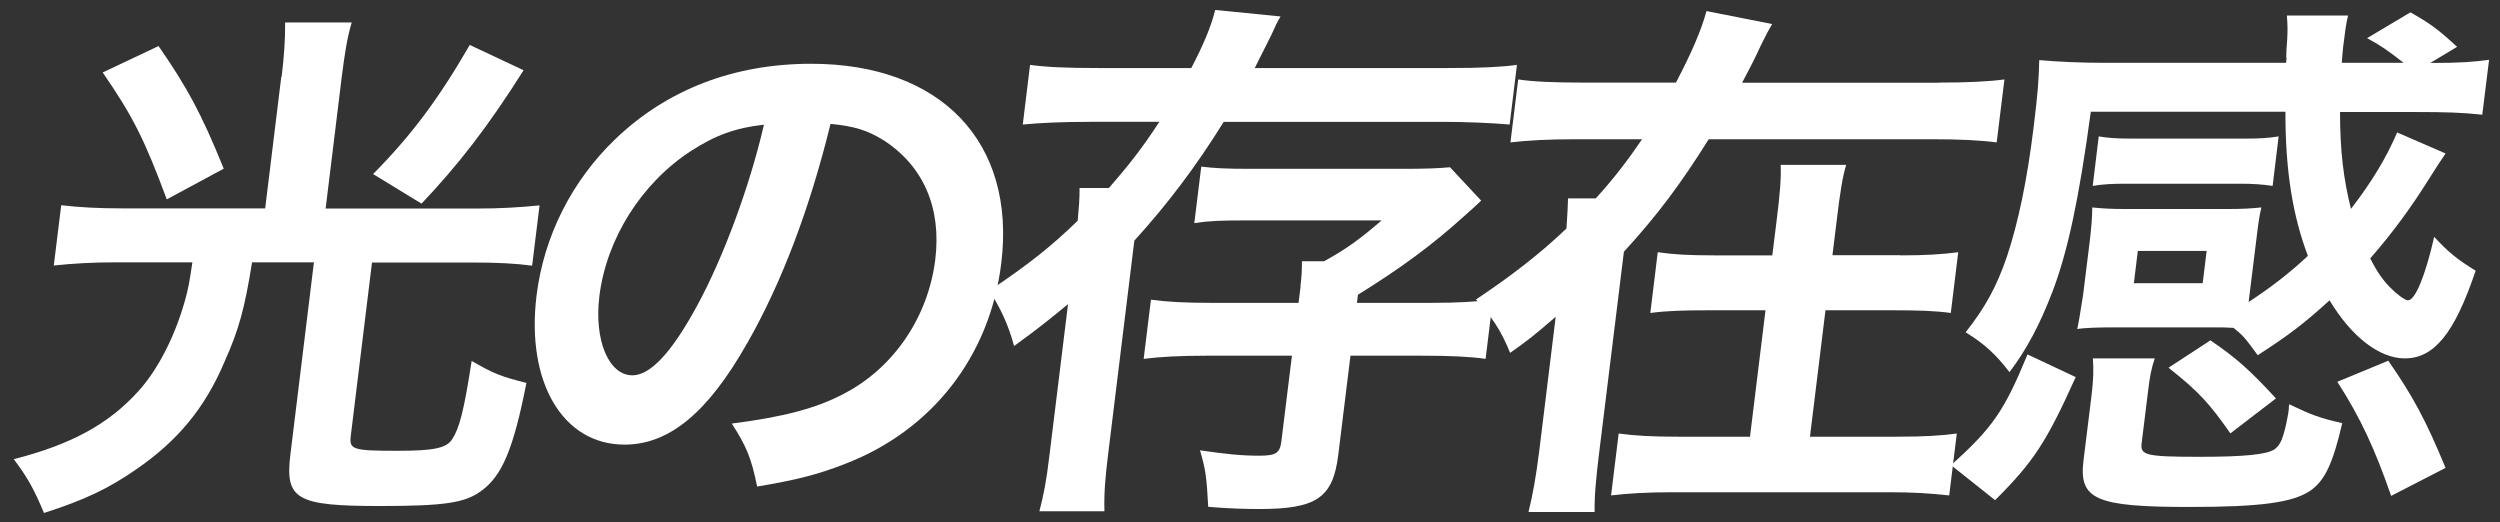
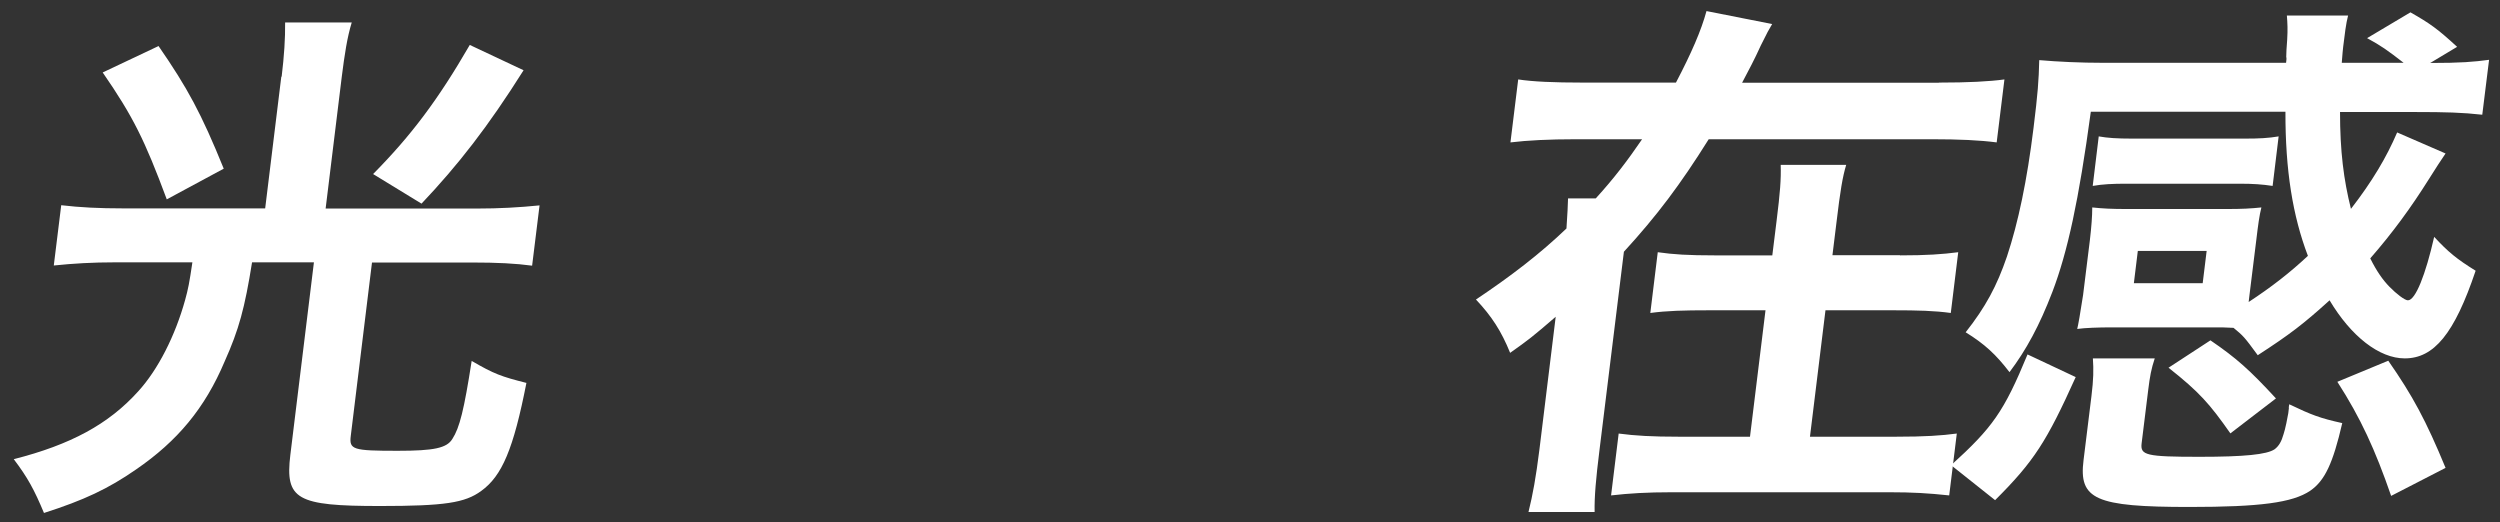
<svg xmlns="http://www.w3.org/2000/svg" id="_ポップアップ" width="158" height="33" viewBox="0 0 158 33">
  <rect x="0" y="0" width="158" height="33" fill="#333333" stroke="none" />
  <defs>
    <style>.cls-1{fill:none;}.cls-1,.cls-2{stroke-width:0px;}.cls-2{fill:#fff;}</style>
    <clipPath id="clippath">
-       <rect class="cls-1" x="-805.99" y="-1854" width="1366" height="6636" />
-     </clipPath>
+       </clipPath>
  </defs>
  <path class="cls-2" d="M17.8,4.85c.16-1.33.23-2.41.22-3.43h4.21c-.29.95-.45,2.01-.63,3.43l-1.02,8.33h9.56c1.4,0,2.68-.07,3.96-.2l-.47,3.81c-1.05-.14-2.17-.2-3.85-.2h-6.27l-1.34,10.95c-.11.88.12.95,2.97.95,2.29,0,3.1-.17,3.45-.75.46-.71.74-1.84,1.22-4.93,1.41.82,1.87.99,3.46,1.39-.82,4.18-1.54,5.88-2.86,6.83-1.02.75-2.31.95-6.39.95-5.28,0-6.01-.41-5.67-3.23l1.49-12.17h-3.91c-.46,2.89-.83,4.25-1.73,6.26-1.25,2.96-2.98,5.03-5.6,6.83-1.76,1.22-3.29,1.94-5.82,2.75-.61-1.46-1.03-2.24-1.91-3.4,3.61-.92,5.99-2.21,7.86-4.28,1.27-1.39,2.35-3.54,2.97-5.78.19-.68.27-1.09.46-2.38h-4.9c-1.4,0-2.61.07-3.86.2l.47-3.81c1.18.14,2.41.2,3.88.2h9.01l1.02-8.33ZM10.02,2.91c1.83,2.65,2.7,4.25,4.12,7.75l-3.6,1.94c-1.39-3.74-2.13-5.24-4.05-8.02l3.53-1.67ZM33.09,4.44c-2.25,3.57-4.13,5.98-6.45,8.43l-3.06-1.87c2.42-2.45,4.1-4.69,6.11-8.16l3.4,1.6Z" />
-   <path class="cls-2" d="M47.21,21.71c-2.49,4.39-4.93,6.39-7.74,6.39-3.9,0-6.23-3.94-5.56-9.42.46-3.74,2.22-7.24,4.98-9.89,3.26-3.13,7.5-4.76,12.37-4.76,8.22,0,12.96,4.96,12.02,12.61-.72,5.88-4.38,10.57-9.88,12.68-1.73.68-3.11,1.02-5.55,1.43-.36-1.8-.68-2.55-1.6-3.98,3.2-.41,5.32-.95,7.05-1.87,3.18-1.63,5.36-4.86,5.81-8.5.4-3.26-.75-5.92-3.29-7.55-.99-.61-1.84-.88-3.33-1.02-1.31,5.34-3.08,10.03-5.27,13.87ZM43.67,9.54c-3.13,2.04-5.34,5.54-5.79,9.18-.34,2.79.59,5,2.09,5,1.13,0,2.47-1.43,4.06-4.35,1.68-3.06,3.37-7.65,4.25-11.49-1.81.2-3.1.68-4.62,1.67Z" />
-   <path class="cls-2" d="M68.87,7.7c-1.82,0-3.16.07-4.23.17l.46-3.77c1.01.14,2.24.2,4.33.2h5.86c.76-1.46,1.24-2.58,1.51-3.67l4.13.41c-.26.44-.26.48-.59,1.19-.18.37-.59,1.16-1.04,2.07h12.23c2.16,0,3.4-.07,4.34-.2l-.46,3.77c-1.15-.1-2.79-.17-4.23-.17h-13.84c-1.75,2.82-3.55,5.2-5.65,7.51l-1.66,13.53c-.18,1.46-.26,2.41-.23,3.57h-4.11c.26-.99.44-1.87.64-3.57l1.17-9.52c-1.07.88-1.68,1.39-3.41,2.65-.35-1.33-.87-2.41-1.56-3.5,2.39-1.6,3.91-2.79,5.58-4.42.08-.92.12-1.29.12-2.07h1.85c1.28-1.46,2.13-2.55,3.19-4.18h-4.38ZM82.19,18.07c.07-.54.1-1.09.09-1.56h1.4c1.43-.78,2.3-1.43,3.64-2.58h-8.74c-1.37,0-2.2.03-3.1.17l.44-3.57c.84.1,1.52.14,3.1.14h9.76c1.2,0,2.16-.03,2.86-.1l1.97,2.11q-.35.34-1.12,1.02c-2,1.8-3.89,3.2-6.67,4.93l-.06.51h4.69c1.68,0,2.82-.07,3.9-.2l-.46,3.74c-.94-.14-2.27-.2-3.98-.2h-4.56l-.77,6.26c-.33,2.72-1.38,3.43-4.98,3.43-.82,0-2.02-.03-3.24-.14-.1-1.94-.18-2.41-.52-3.57,1.65.24,2.6.34,3.76.34,1.03,0,1.29-.17,1.38-.88l.67-5.44h-5.41c-1.71,0-2.92.07-3.96.2l.46-3.74c1.01.14,2.13.2,3.85.2h5.48l.13-1.05Z" />
  <path class="cls-2" d="M122.54,5.22c1.85,0,3.19-.07,4.14-.2l-.49,3.98c-1.08-.14-2.37-.2-4.09-.2h-14.11c-1.79,2.86-3.27,4.83-5.36,7.11l-1.54,12.51c-.23,1.84-.33,2.99-.31,3.94h-4.18c.27-1.09.47-2.18.69-3.94l1.03-8.4c-1.46,1.26-1.72,1.46-2.88,2.28-.55-1.36-1.16-2.31-2.16-3.37,2.24-1.5,4.05-2.89,5.72-4.49q.09-1.33.1-1.9h1.75c1.15-1.26,2-2.38,2.93-3.74h-4.18c-1.71,0-3.06.07-4.14.2l.49-3.98c.91.14,2.24.2,4.08.2h5.89c.98-1.87,1.6-3.3,1.93-4.52l4.15.82c-.22.37-.3.51-.72,1.36-.37.82-.78,1.6-1.18,2.35h12.43ZM120.07,16.14c1.71,0,2.68-.07,3.69-.2l-.47,3.84c-1.01-.14-2.07-.17-3.64-.17h-4.28l-.98,7.99h5.45c1.82,0,2.85-.07,3.83-.2l-.48,3.91c-1.32-.14-2.3-.2-3.81-.2h-13.7c-1.61,0-2.71.07-3.86.2l.48-3.91c1.04.14,2.13.2,3.78.2h4.52l.98-7.99h-3.56c-1.61,0-2.68.03-3.72.17l.47-3.84c.98.14,1.89.2,3.64.2h3.6l.27-2.18c.22-1.77.29-2.62.26-3.54h4.14c-.23.75-.38,1.67-.61,3.6l-.26,2.11h4.28Z" />
  <path class="cls-2" d="M131.19,23.82c-1.84,4.08-2.64,5.34-5.1,7.79l-2.78-2.21c2.62-2.38,3.33-3.37,4.83-7l3.04,1.43ZM142.11,19.09c1.45-.95,2.63-1.87,3.75-2.92-.96-2.52-1.43-5.41-1.42-9.11h-12.3c-.76,5.61-1.47,8.87-2.43,11.39-.81,2.11-1.65,3.67-2.71,5.07-.86-1.12-1.56-1.77-2.77-2.52,1.26-1.6,1.97-2.92,2.61-4.79.71-2.14,1.27-4.79,1.68-8.13.27-2.18.33-2.99.36-4.28,1.15.1,2.58.17,4.09.17h11.51c.02-.14.04-.31.01-.37q0-.34.06-1.09c.04-.65.02-1.02-.02-1.53h3.87c-.13.48-.22,1.22-.31,1.97-.03.27-.04.37-.09,1.02h3.91c-1-.78-1.44-1.09-2.31-1.56l2.74-1.63c1.25.71,1.72,1.05,2.95,2.18l-1.7,1.02c1.95,0,2.75-.07,3.72-.2l-.43,3.47c-1.25-.14-2.34-.17-4.19-.17h-4.8c0,2.48.23,4.28.69,6.12,1.34-1.73,2.25-3.26,2.92-4.83l3.06,1.33q-.42.61-1.06,1.63c-1.11,1.77-2.3,3.4-3.7,5,.41.82.79,1.36,1.22,1.8.43.44.96.85,1.16.85.48,0,1.12-1.63,1.66-4.01.88.95,1.41,1.39,2.62,2.14-1.34,3.98-2.63,5.54-4.48,5.54-1.61,0-3.39-1.39-4.75-3.67-1.66,1.5-2.49,2.14-4.54,3.47-.85-1.16-.91-1.22-1.53-1.73-.48-.03-.75-.03-1.37-.03h-6.34c-.82,0-1.68.03-2.17.1.06-.24.19-.95.37-2.14l.43-3.47c.1-.85.15-1.53.15-2.07.64.07,1.25.1,2.18.1h6.3c.99,0,1.55-.03,2.21-.1-.13.51-.21,1.12-.32,2.04l-.43,3.47-.06.51ZM144.65,25.79c0-.07.01-.1.03-.24,1.42.68,1.95.88,3.35,1.19-.59,2.55-1.1,3.64-2.03,4.28-1.12.75-3.17,1.02-7.63,1.02-5.96,0-7-.48-6.69-2.96l.5-4.05c.13-1.05.14-1.67.09-2.38h3.91c-.22.65-.31,1.16-.41,1.97l-.42,3.4c-.09.75.27.85,3.66.85,2.81,0,4.26-.14,4.75-.48.26-.2.43-.48.56-.95.1-.27.27-1.12.3-1.33l.04-.34ZM143.63,11.75c-.67-.1-1.22-.14-2.11-.14h-7.12c-.89,0-1.51.03-2.14.14l.38-3.13c.57.1,1.15.14,2.11.14h7.12c.92,0,1.48-.03,2.14-.14l-.38,3.13ZM134.86,17.9h4.35l.25-2.04h-4.35l-.25,2.04ZM140.96,27.39c-1.31-1.87-1.97-2.62-3.91-4.15l2.65-1.73c1.64,1.12,2.48,1.87,4.14,3.67l-2.88,2.21ZM150.94,22.8c1.54,2.21,2.38,3.77,3.62,6.77l-3.44,1.77c-1.01-2.92-1.93-4.93-3.4-7.21l3.21-1.33Z" />
  <rect id="_スライス_" class="cls-1" width="158" height="33" />
</svg>